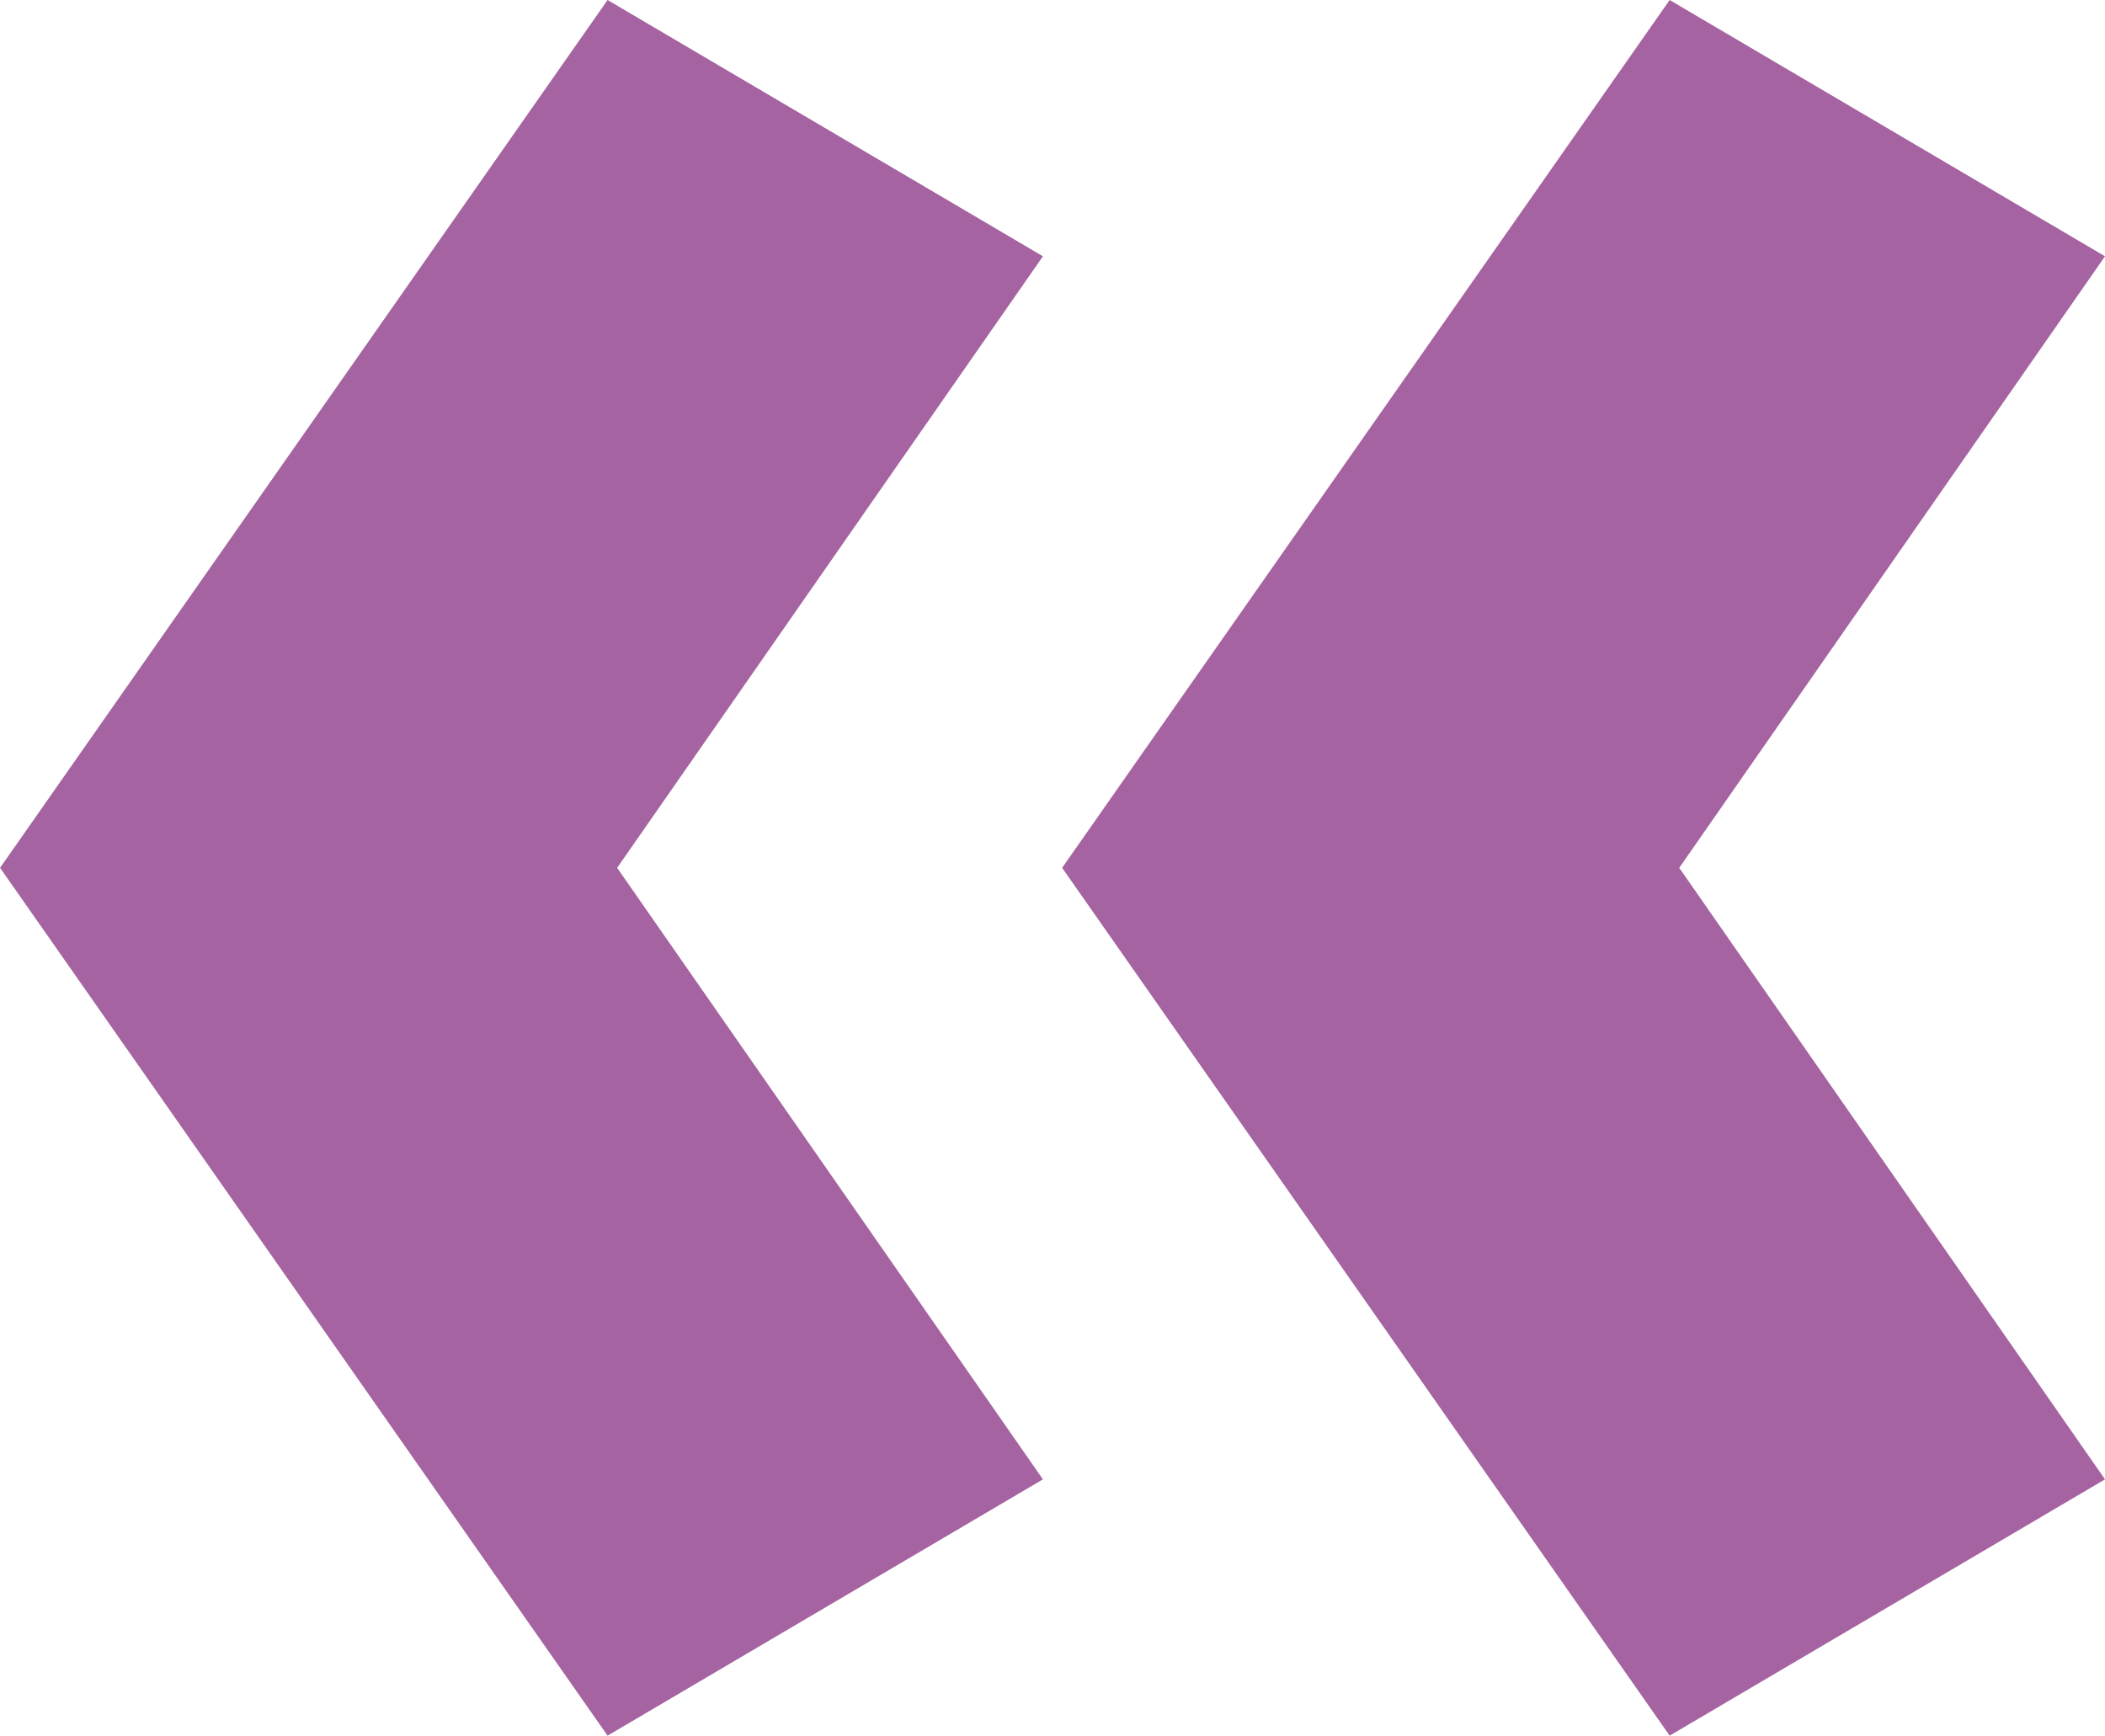
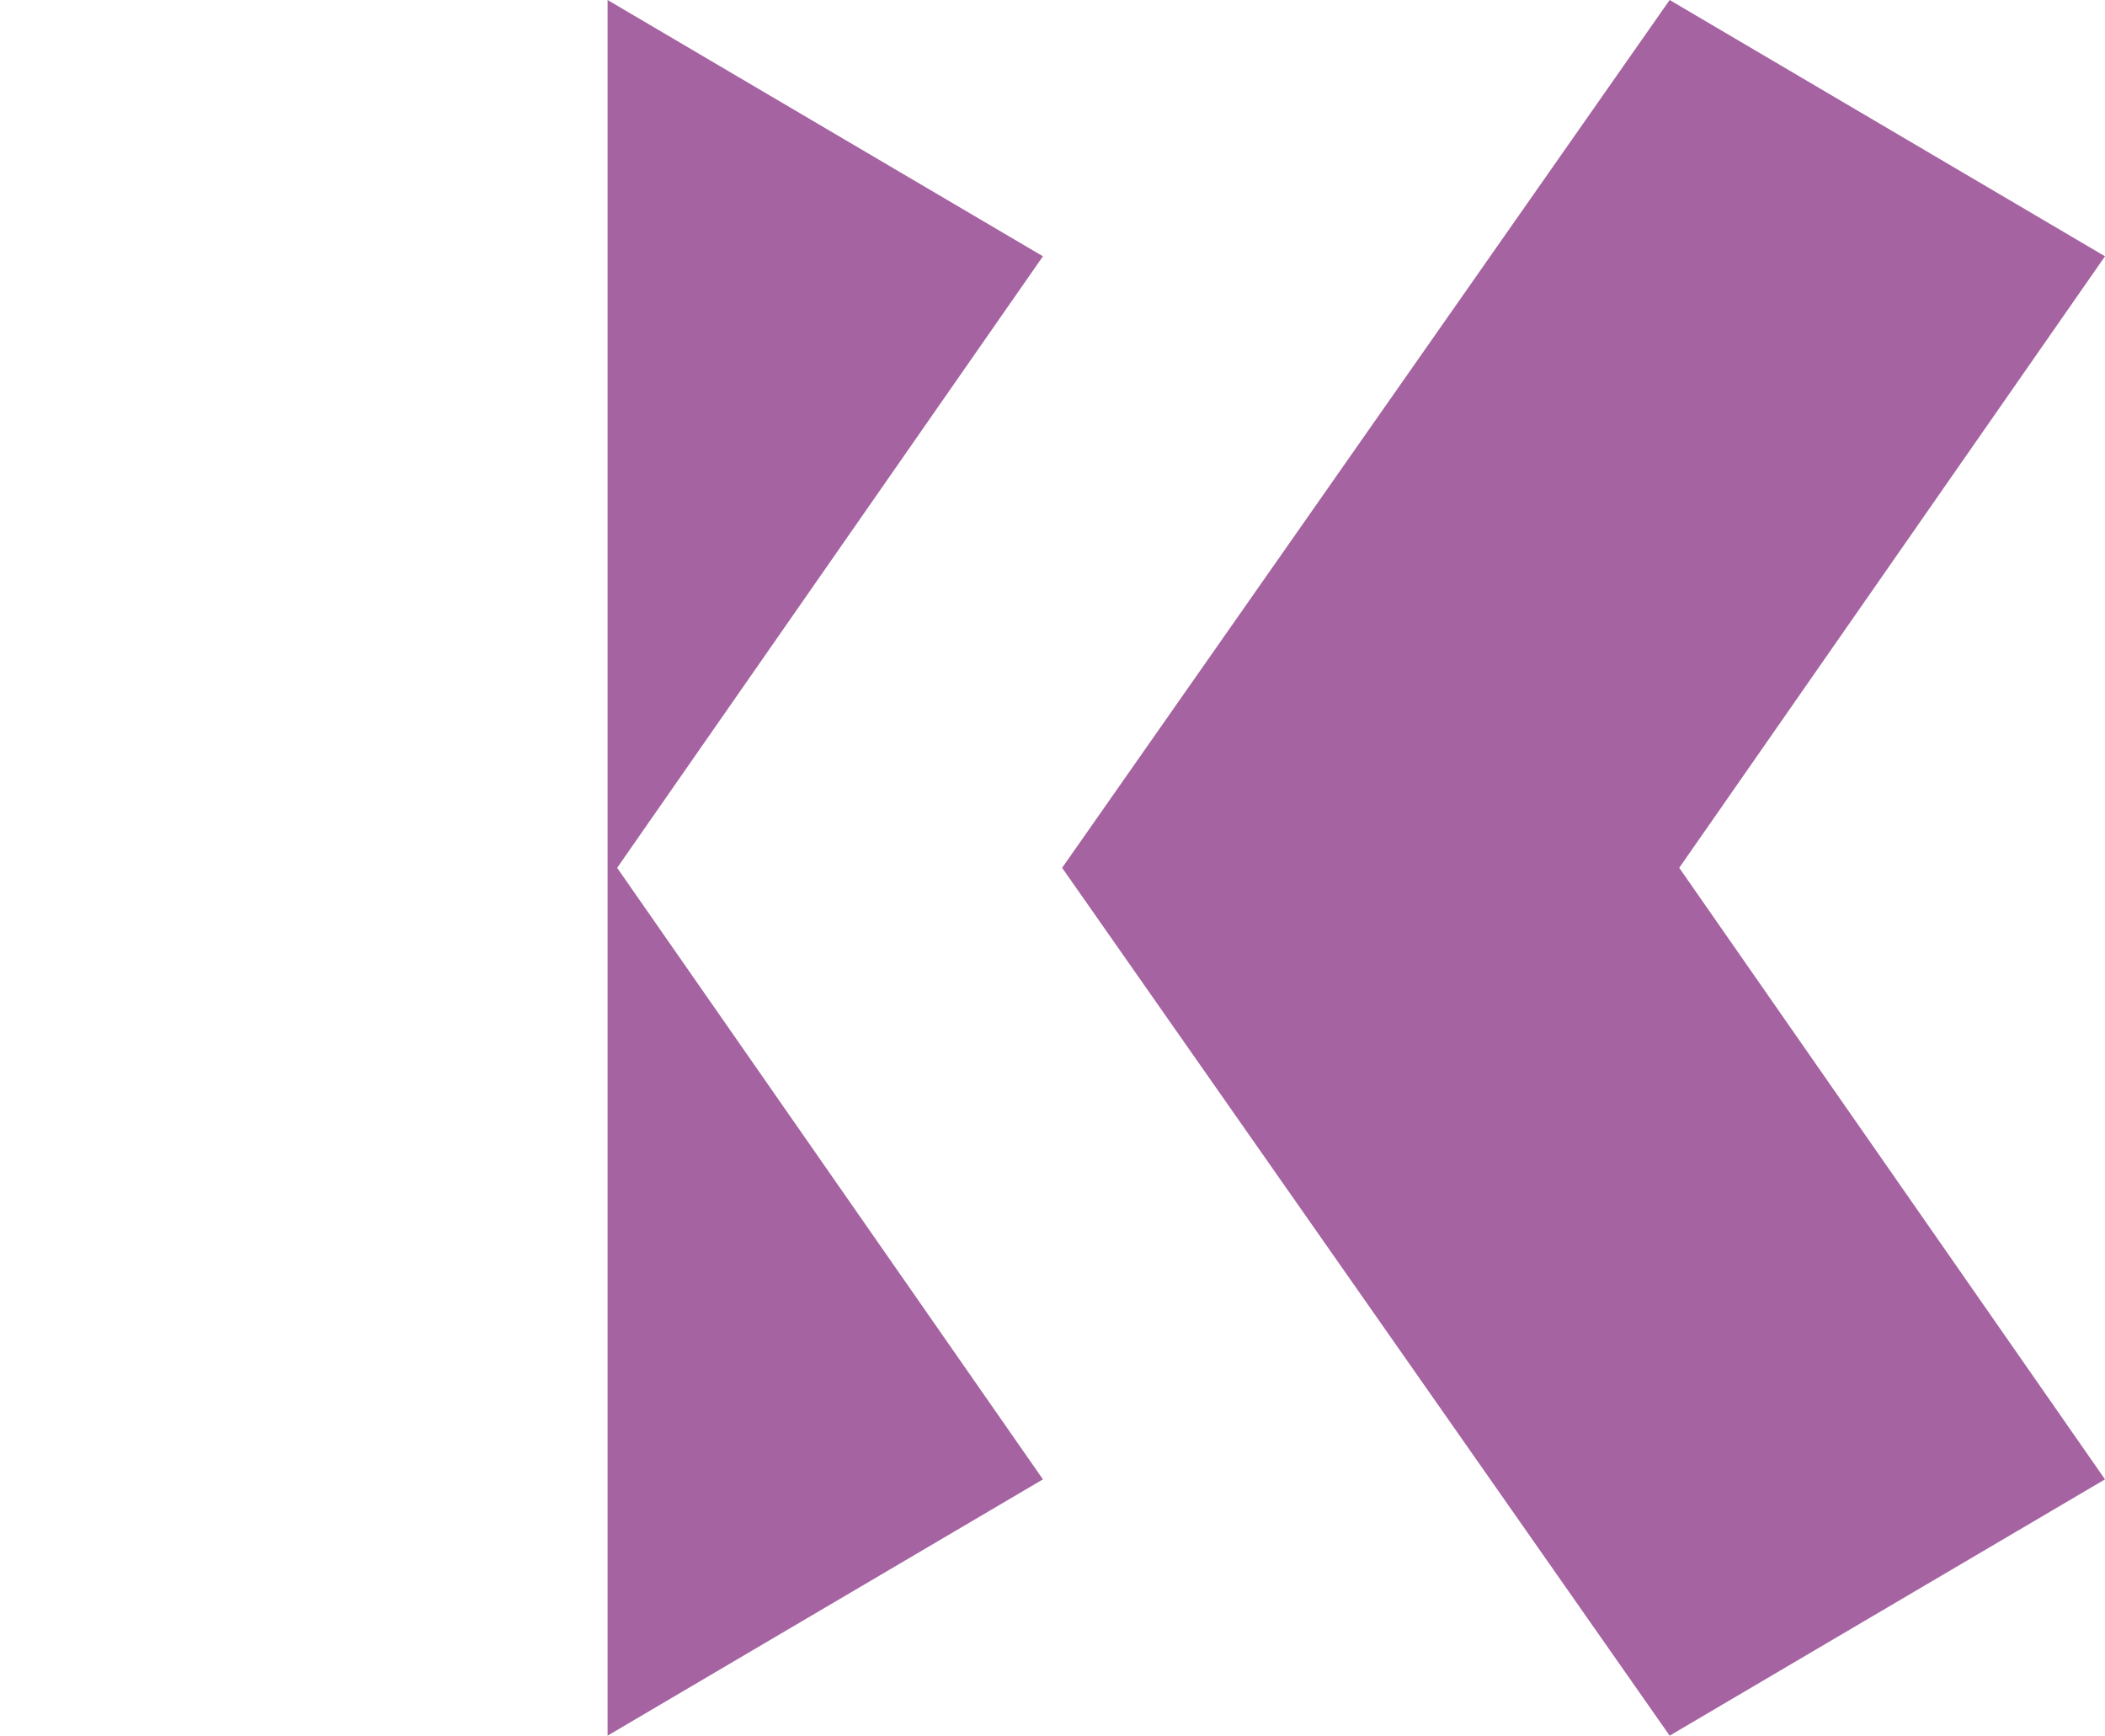
<svg xmlns="http://www.w3.org/2000/svg" width="158" height="130.292" viewBox="0 0 158 130.292">
-   <path id="Tracé_121" data-name="Tracé 121" d="M153.611,320.213l32.677-19.239-31.957-45.907,31.957-45.907-32.677-19.239-45.6,65.146Zm-79.718,0,32.677-19.239-31.96-45.907,31.96-45.907L73.893,189.921l-45.6,65.146Z" transform="translate(-28.288 -189.921)" fill="#a563a1" />
+   <path id="Tracé_121" data-name="Tracé 121" d="M153.611,320.213l32.677-19.239-31.957-45.907,31.957-45.907-32.677-19.239-45.6,65.146Zm-79.718,0,32.677-19.239-31.96-45.907,31.96-45.907L73.893,189.921Z" transform="translate(-28.288 -189.921)" fill="#a563a1" />
</svg>